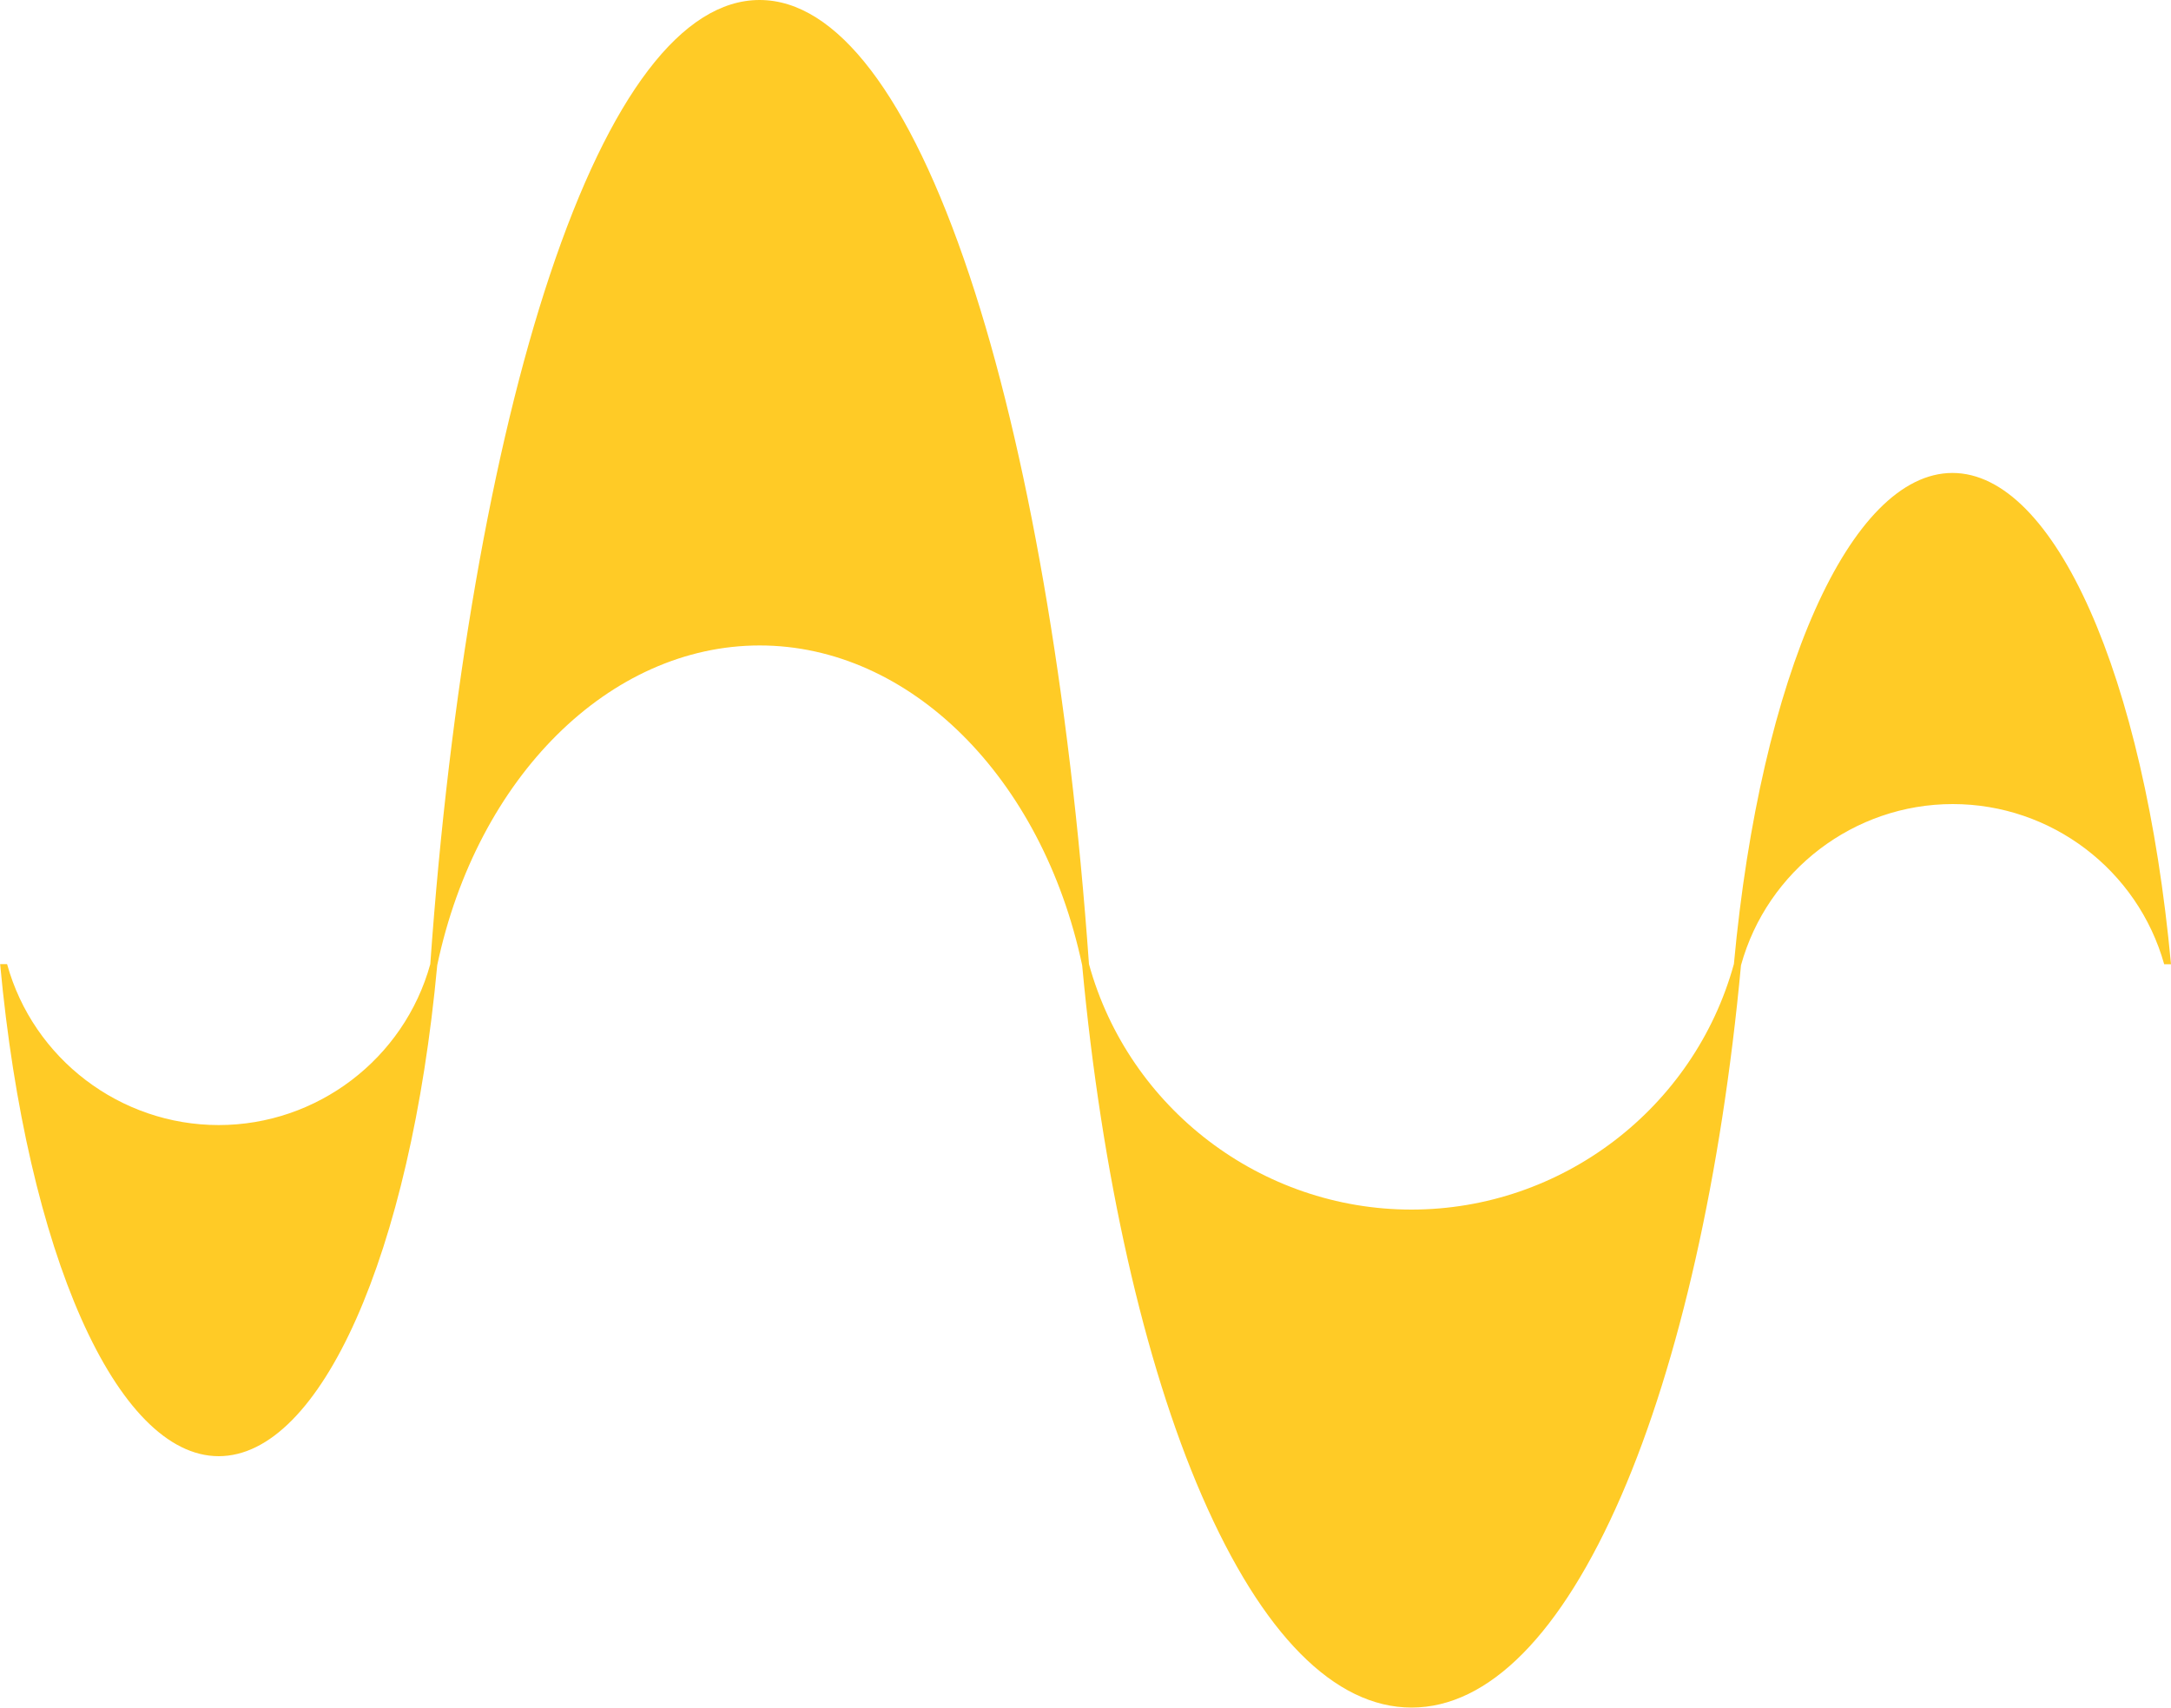
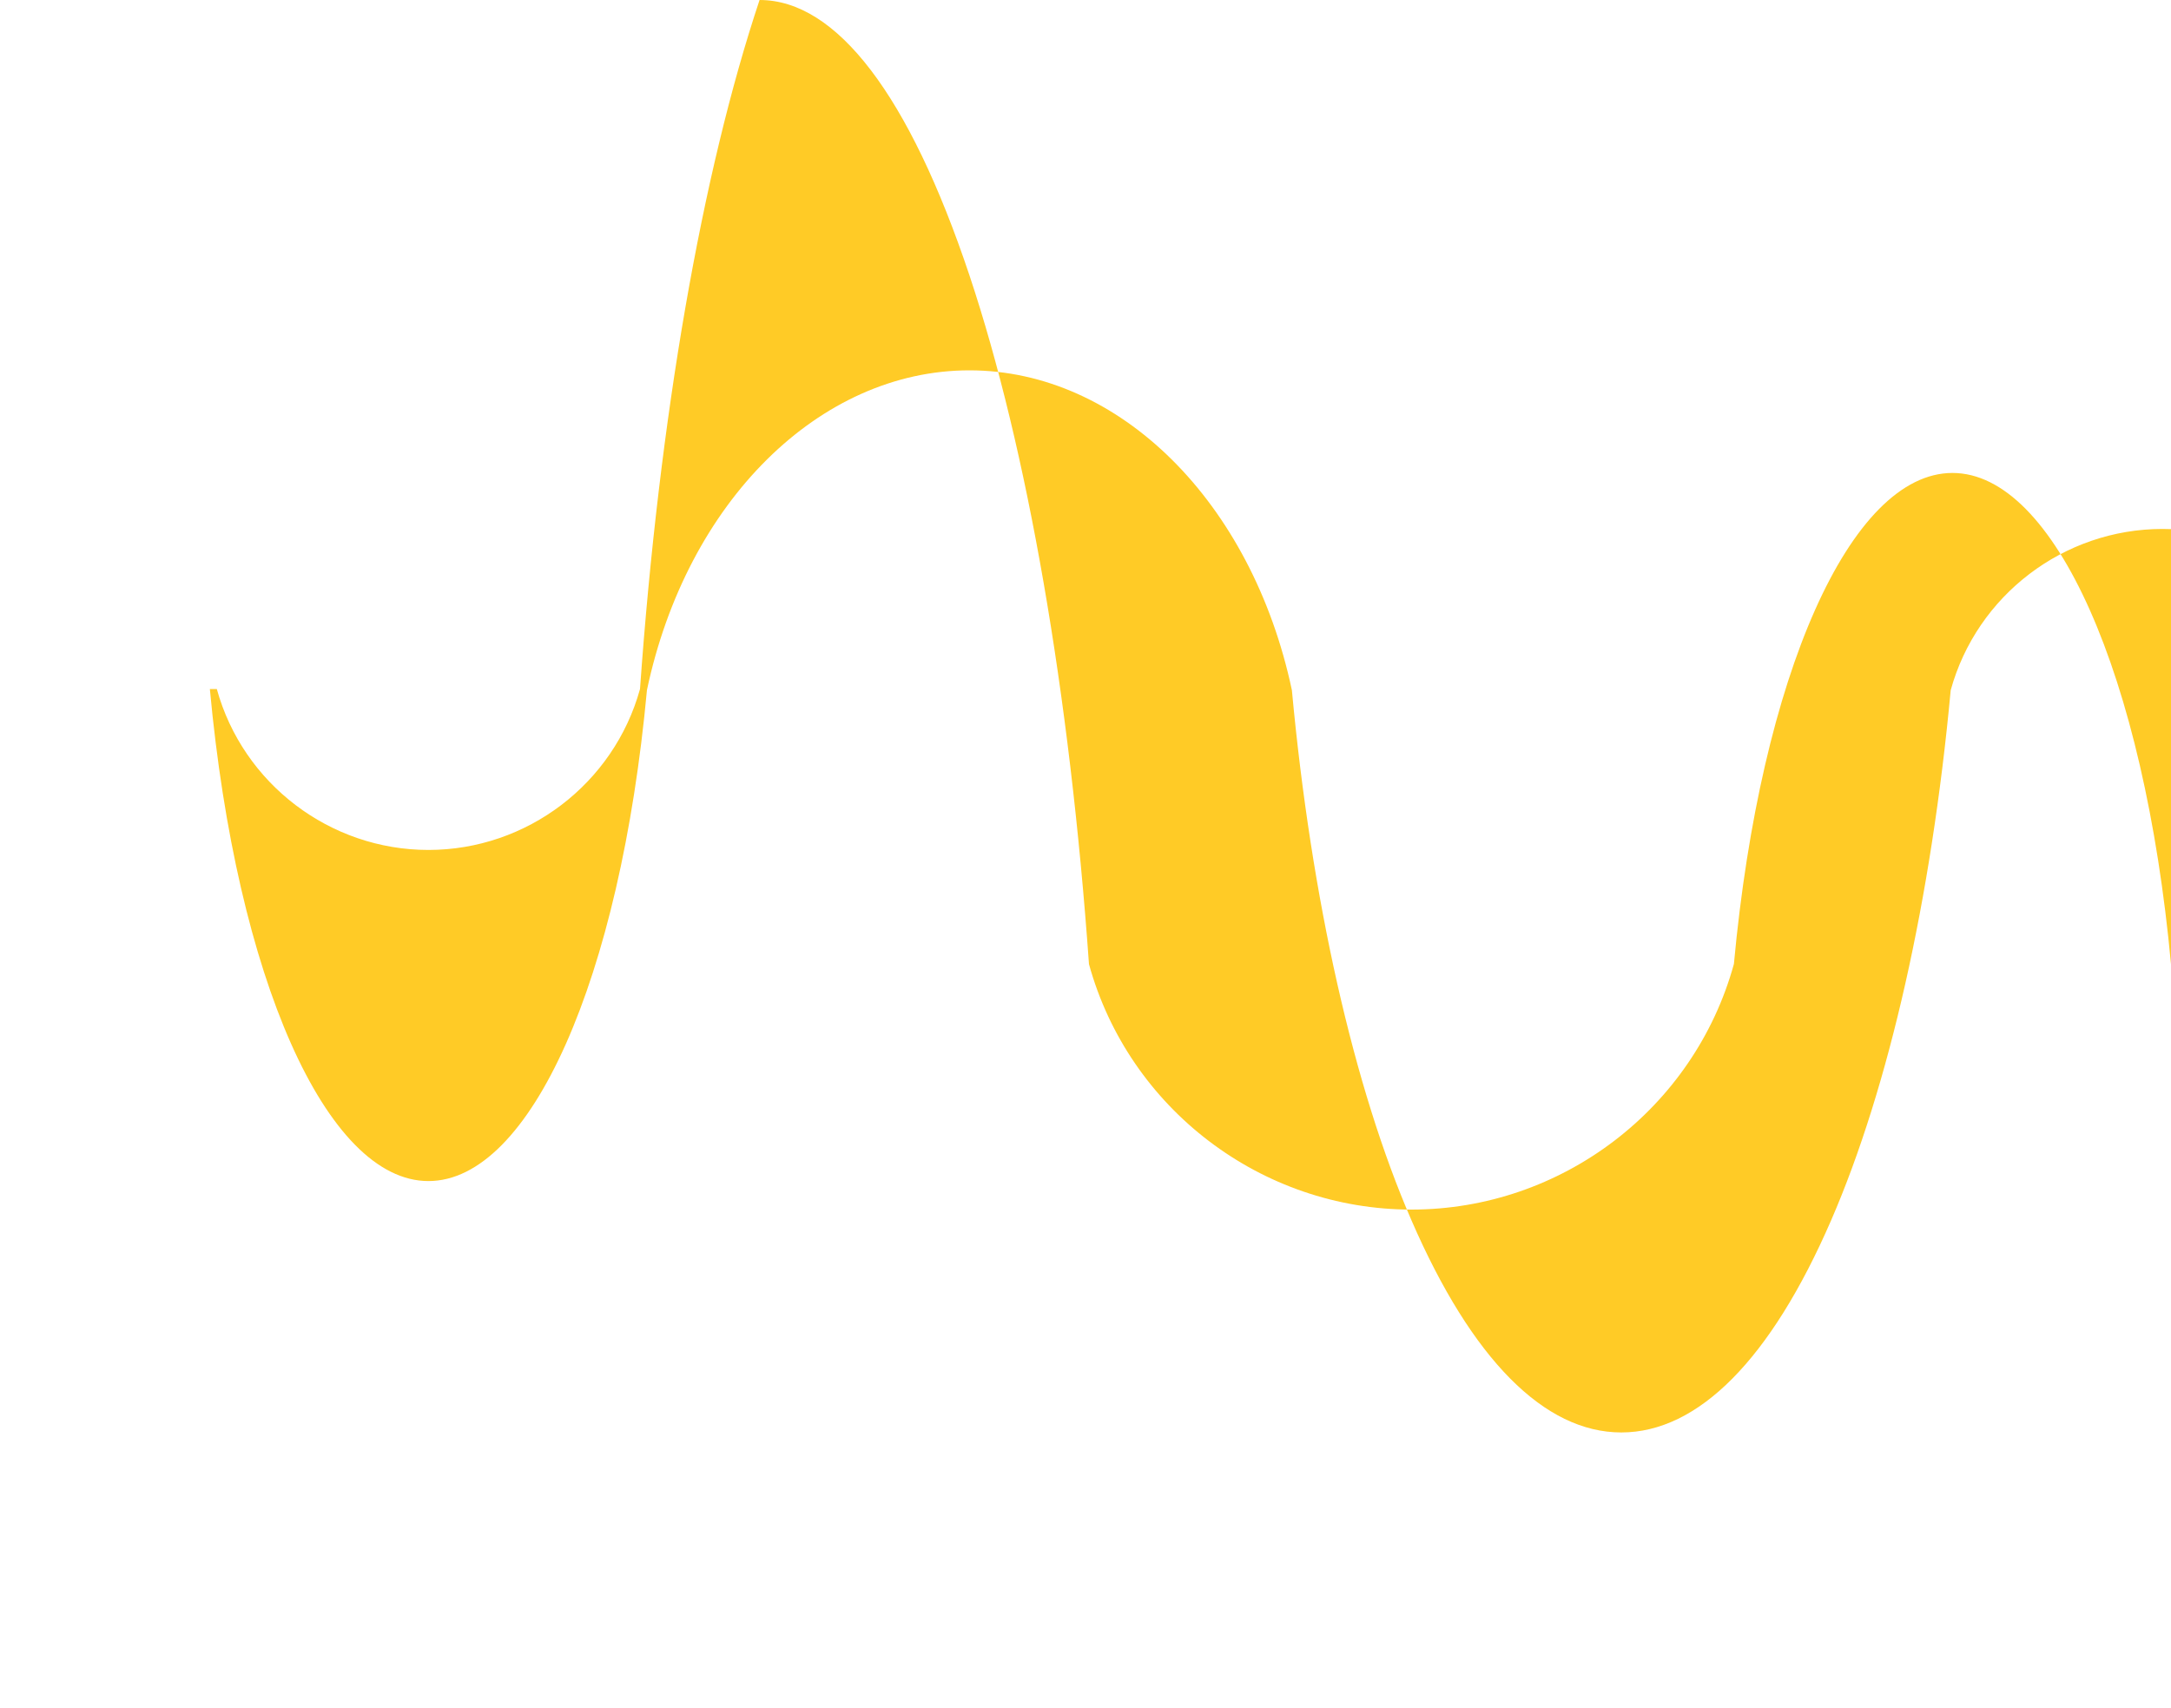
<svg xmlns="http://www.w3.org/2000/svg" id="Layer_2" data-name="Layer 2" viewBox="0 0 150 118">
  <defs>
    <style> .cls-1 { fill: #ffcb26; } </style>
  </defs>
  <g id="Ebene_1" data-name="Ebene 1">
-     <path class="cls-1" d="m150,66.63c-1.85-19.98-8.06-33.95-15.1-33.95s-13.25,13.95-15.1,33.93h0c-2.75,9.99-11.91,16.97-22.28,16.97s-19.53-6.98-22.28-16.96c-1.33-18.74-4.27-35.65-8.26-47.6C62.82,6.57,57.8,0,52.48,0s-10.34,6.57-14.49,19.01c-3.99,11.96-6.93,28.87-8.26,47.61-1.81,6.55-7.82,11.12-14.62,11.12s-12.81-4.57-14.62-11.12c0,0-.48,0-.48,0,1.85,19.98,8.06,34,15.1,34s13.25-13.95,15.1-33.93h0c2.75-13.01,11.92-22.09,22.28-22.09s19.52,9.09,22.28,22.1h0c1.34,14.43,4.27,27.45,8.27,36.65,4.16,9.58,9.17,14.64,14.49,14.64s10.33-5.06,14.49-14.64c4-9.21,6.93-22.22,8.27-36.65h0c1.81-6.56,7.82-11.14,14.63-11.14s12.78,4.55,14.61,11.07c0,0,.49,0,.49,0" />
+     <path class="cls-1" d="m150,66.63c-1.85-19.98-8.06-33.95-15.1-33.95s-13.25,13.95-15.1,33.93h0c-2.75,9.99-11.91,16.97-22.28,16.97s-19.53-6.98-22.28-16.96c-1.33-18.74-4.27-35.65-8.26-47.6C62.82,6.57,57.8,0,52.48,0c-3.99,11.96-6.93,28.87-8.26,47.61-1.81,6.55-7.82,11.12-14.62,11.12s-12.81-4.57-14.62-11.12c0,0-.48,0-.48,0,1.85,19.98,8.06,34,15.1,34s13.25-13.95,15.1-33.93h0c2.75-13.01,11.92-22.09,22.28-22.09s19.52,9.09,22.28,22.1h0c1.34,14.43,4.27,27.45,8.27,36.65,4.16,9.58,9.17,14.64,14.49,14.64s10.33-5.06,14.49-14.64c4-9.21,6.93-22.22,8.27-36.65h0c1.81-6.56,7.82-11.14,14.63-11.14s12.78,4.55,14.61,11.07c0,0,.49,0,.49,0" />
  </g>
</svg>